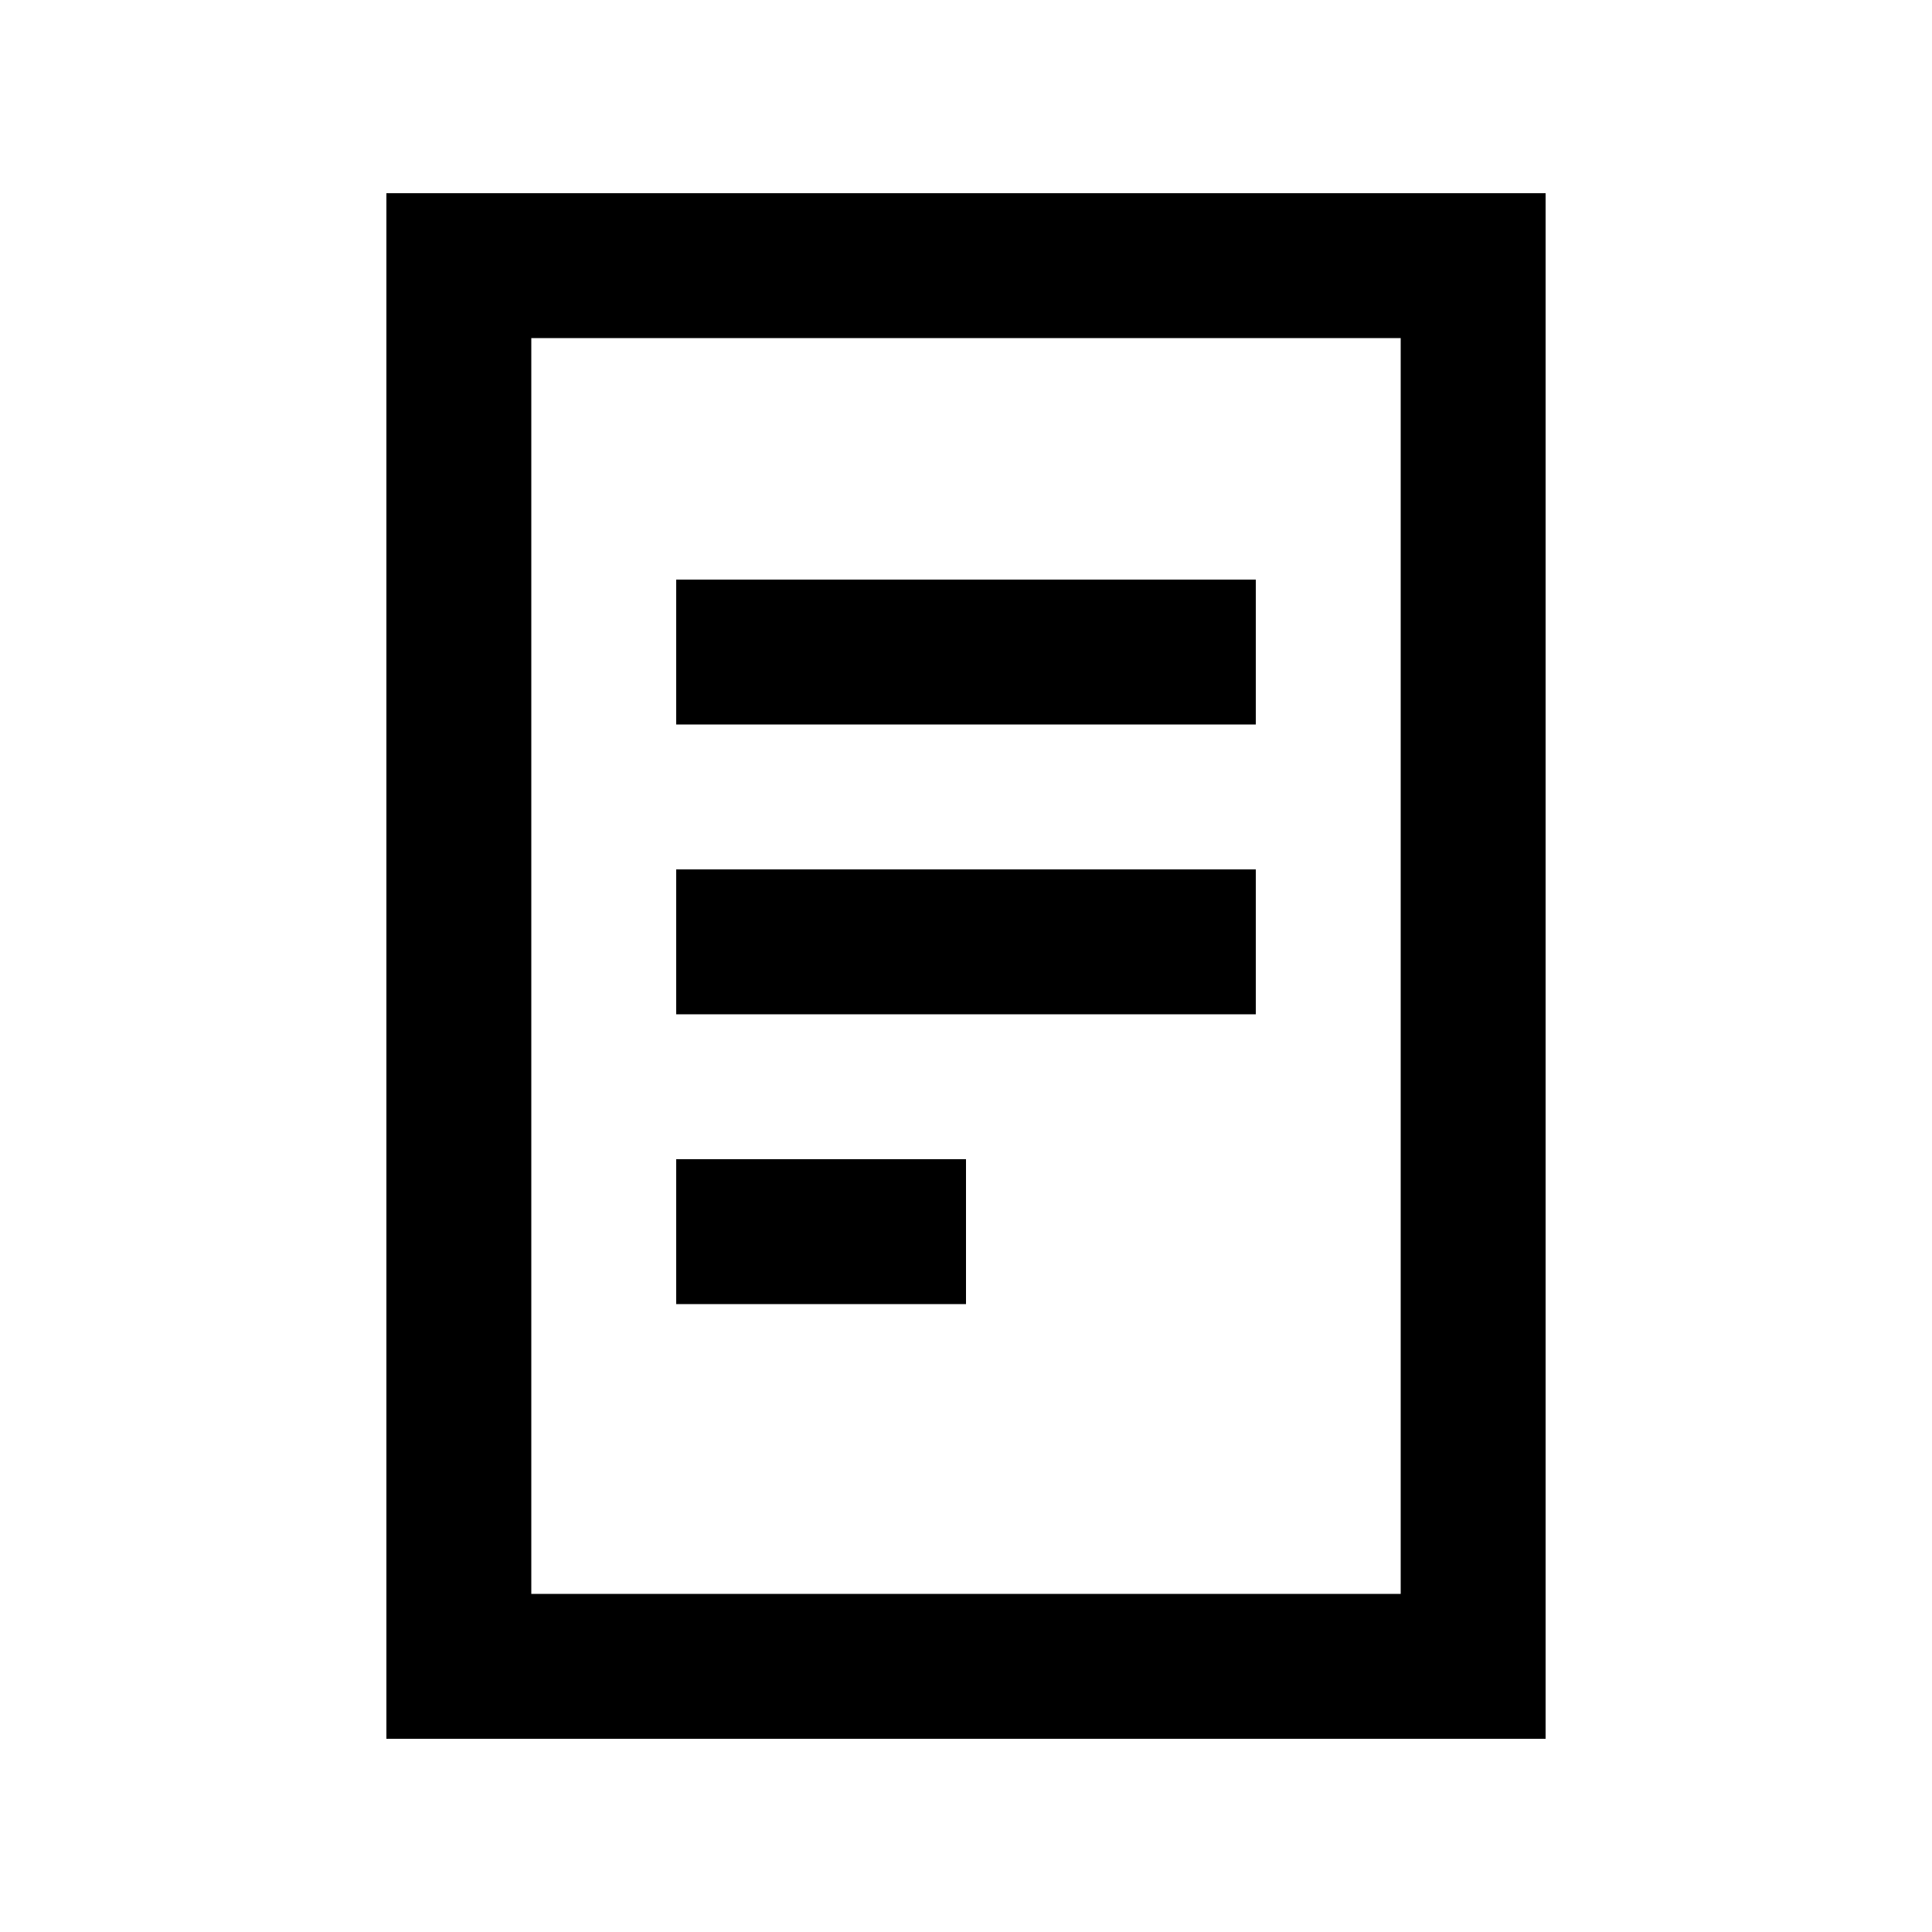
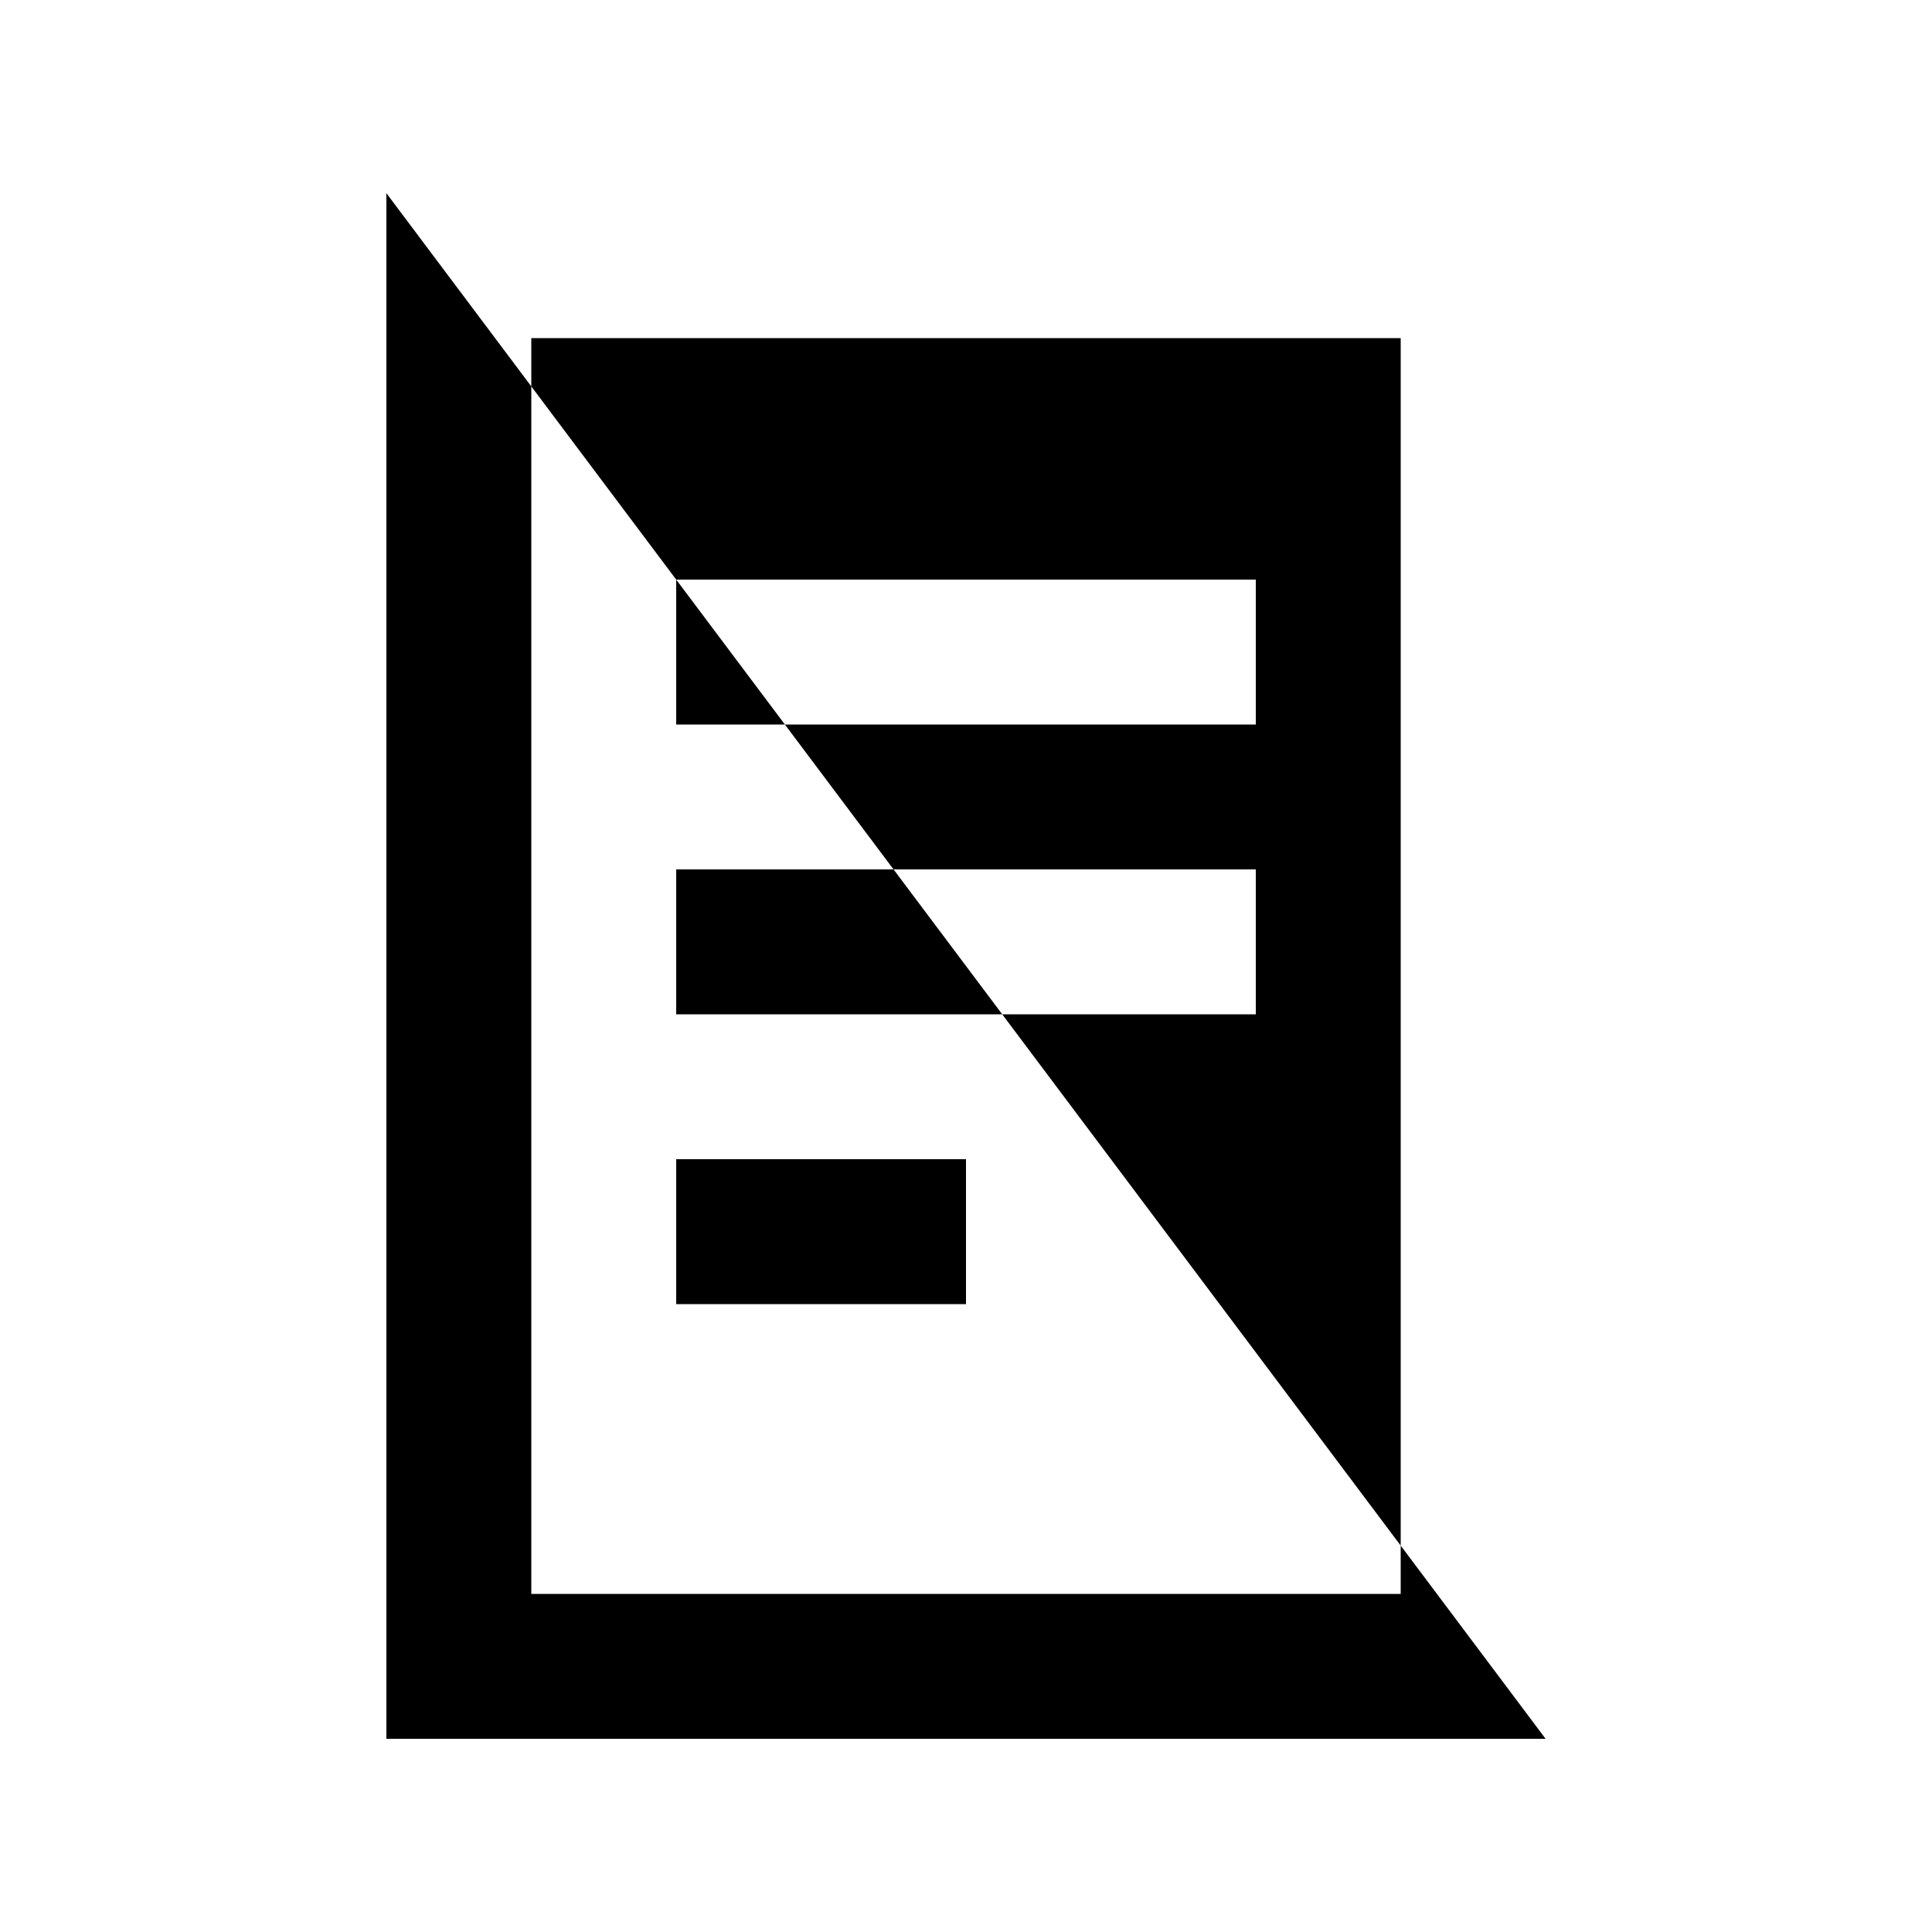
<svg xmlns="http://www.w3.org/2000/svg" viewBox="0 0 640 640">
-   <path fill="currentColor" d="M176 112L176 528L464 528L464 112L176 112zM128 64L512 64L512 576L128 576L128 64zM248 192L416 192L416 240L224 240L224 192L248 192zM248 288L416 288L416 336L224 336L224 288L248 288zM248 384L320 384L320 432L224 432L224 384L248 384z" />
+   <path fill="currentColor" d="M176 112L176 528L464 528L464 112L176 112zM128 64L512 576L128 576L128 64zM248 192L416 192L416 240L224 240L224 192L248 192zM248 288L416 288L416 336L224 336L224 288L248 288zM248 384L320 384L320 432L224 432L224 384L248 384z" />
</svg>